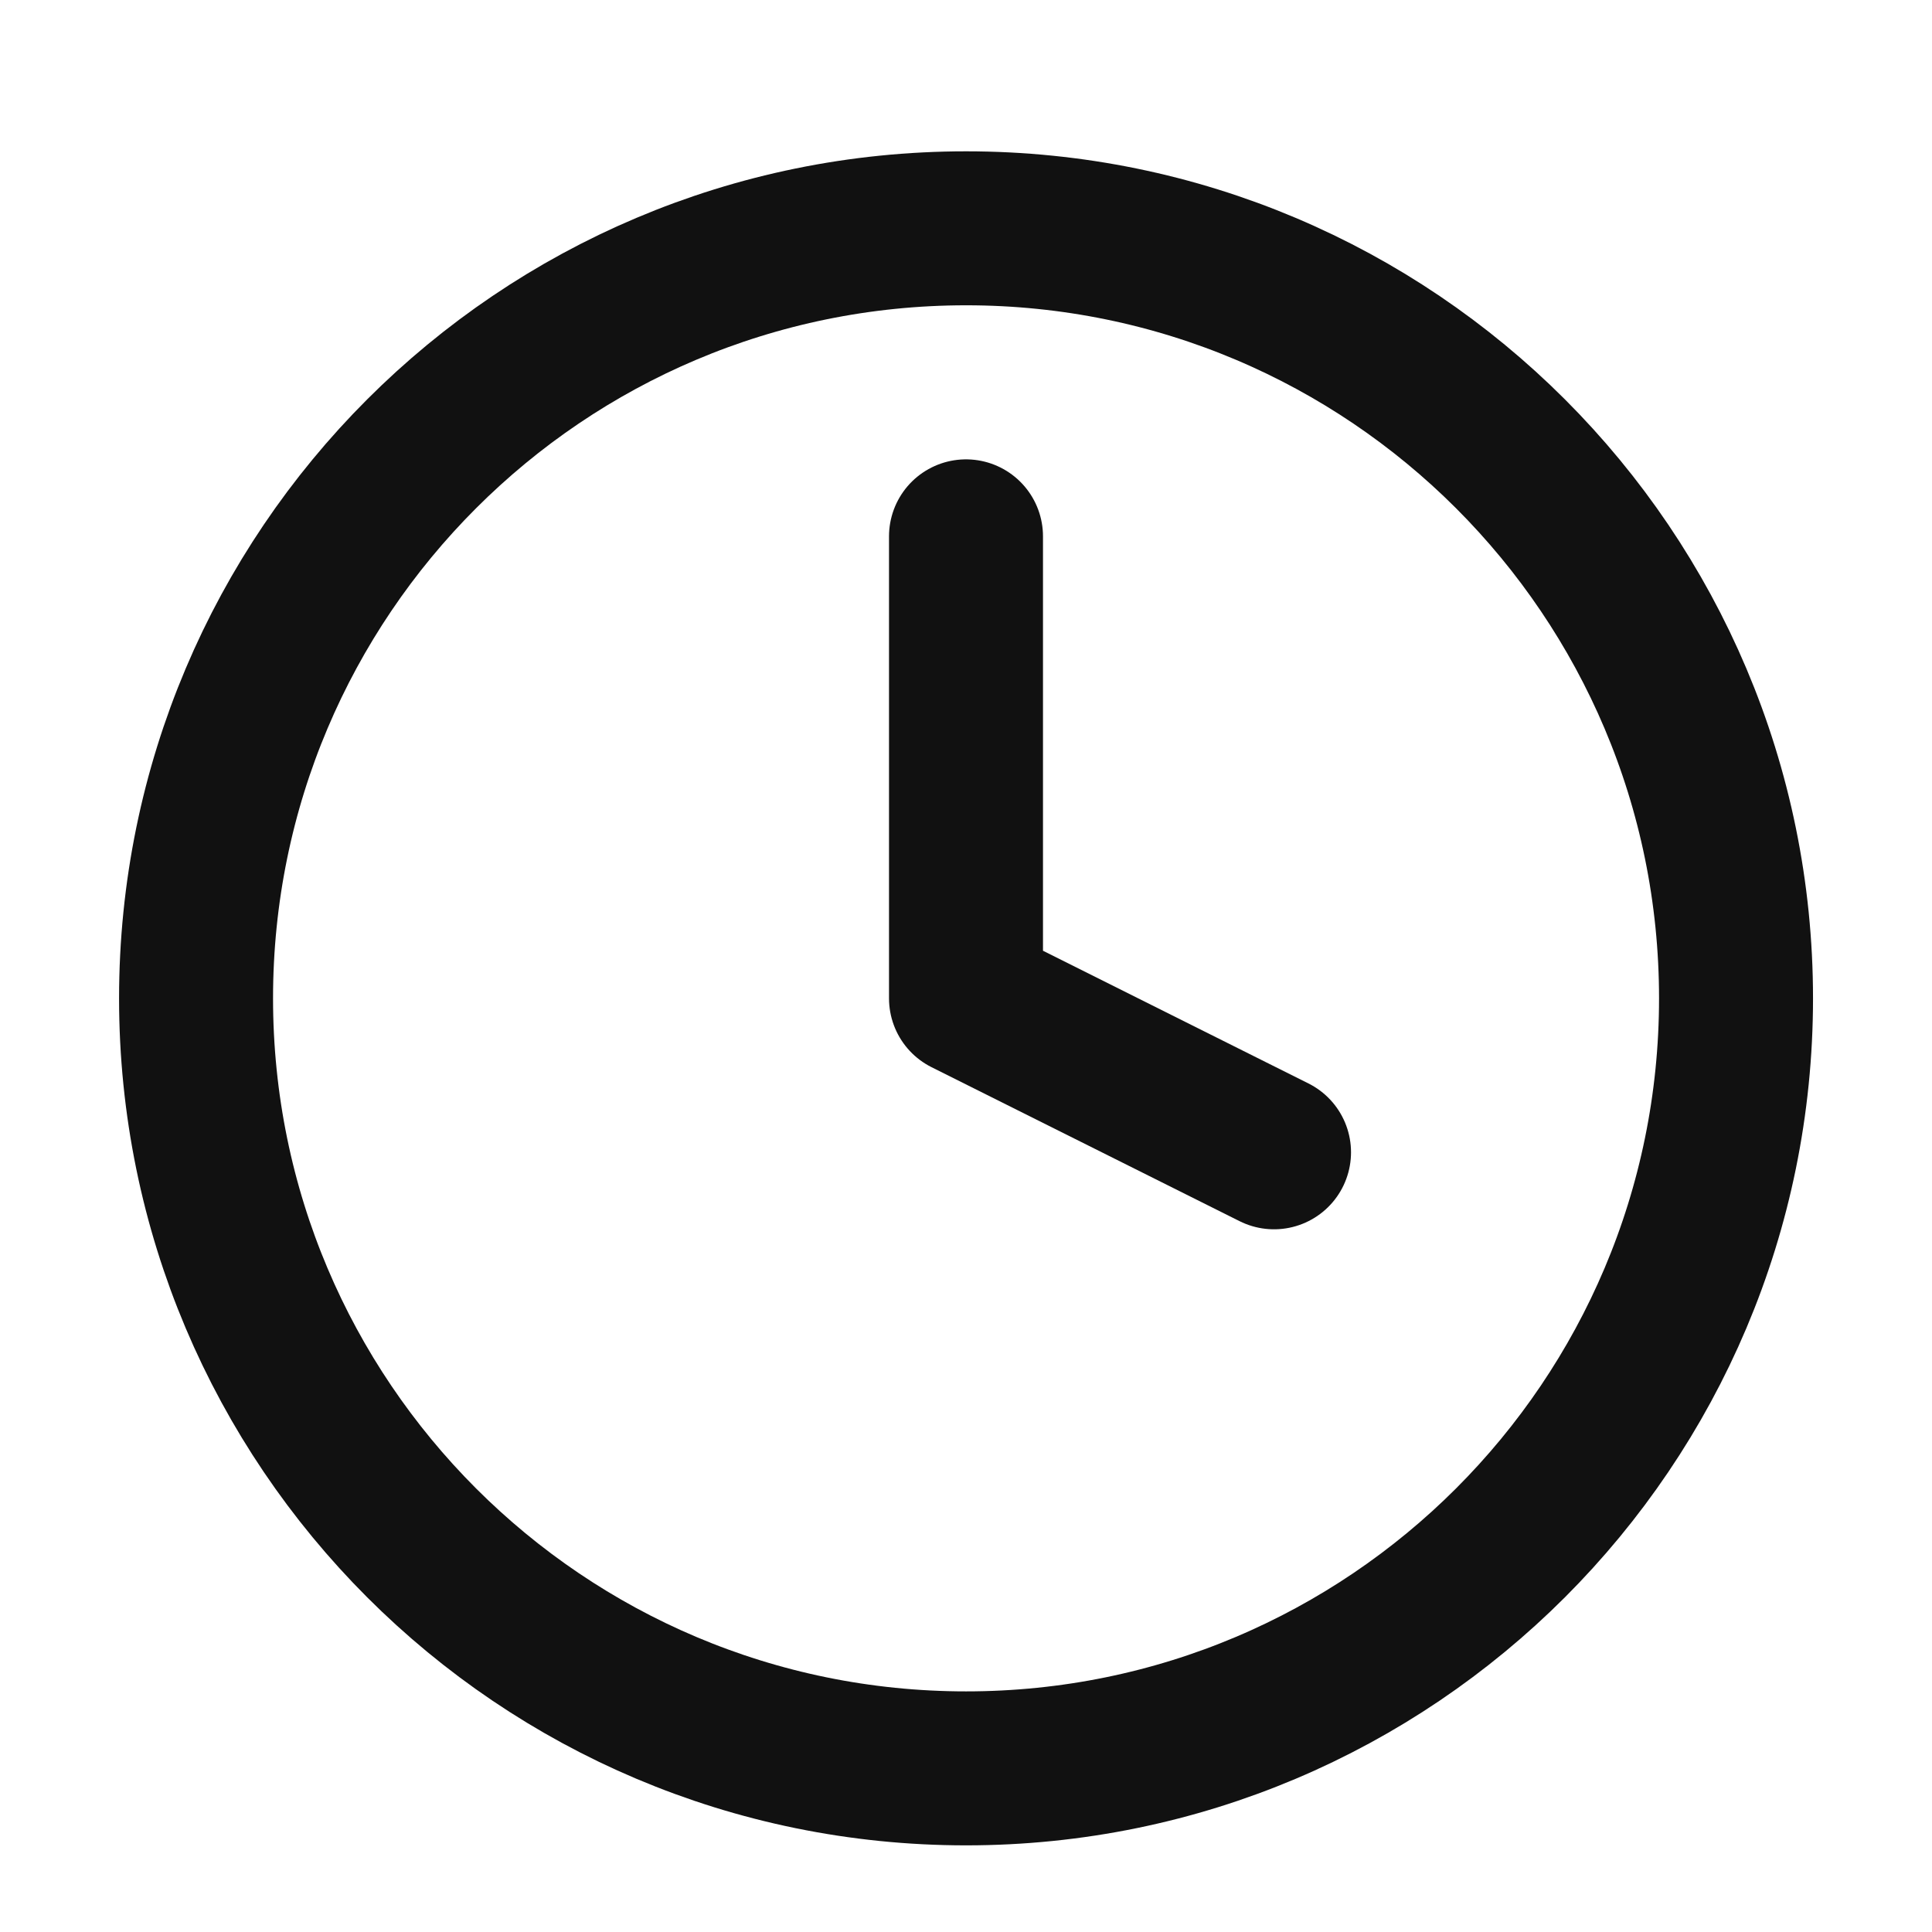
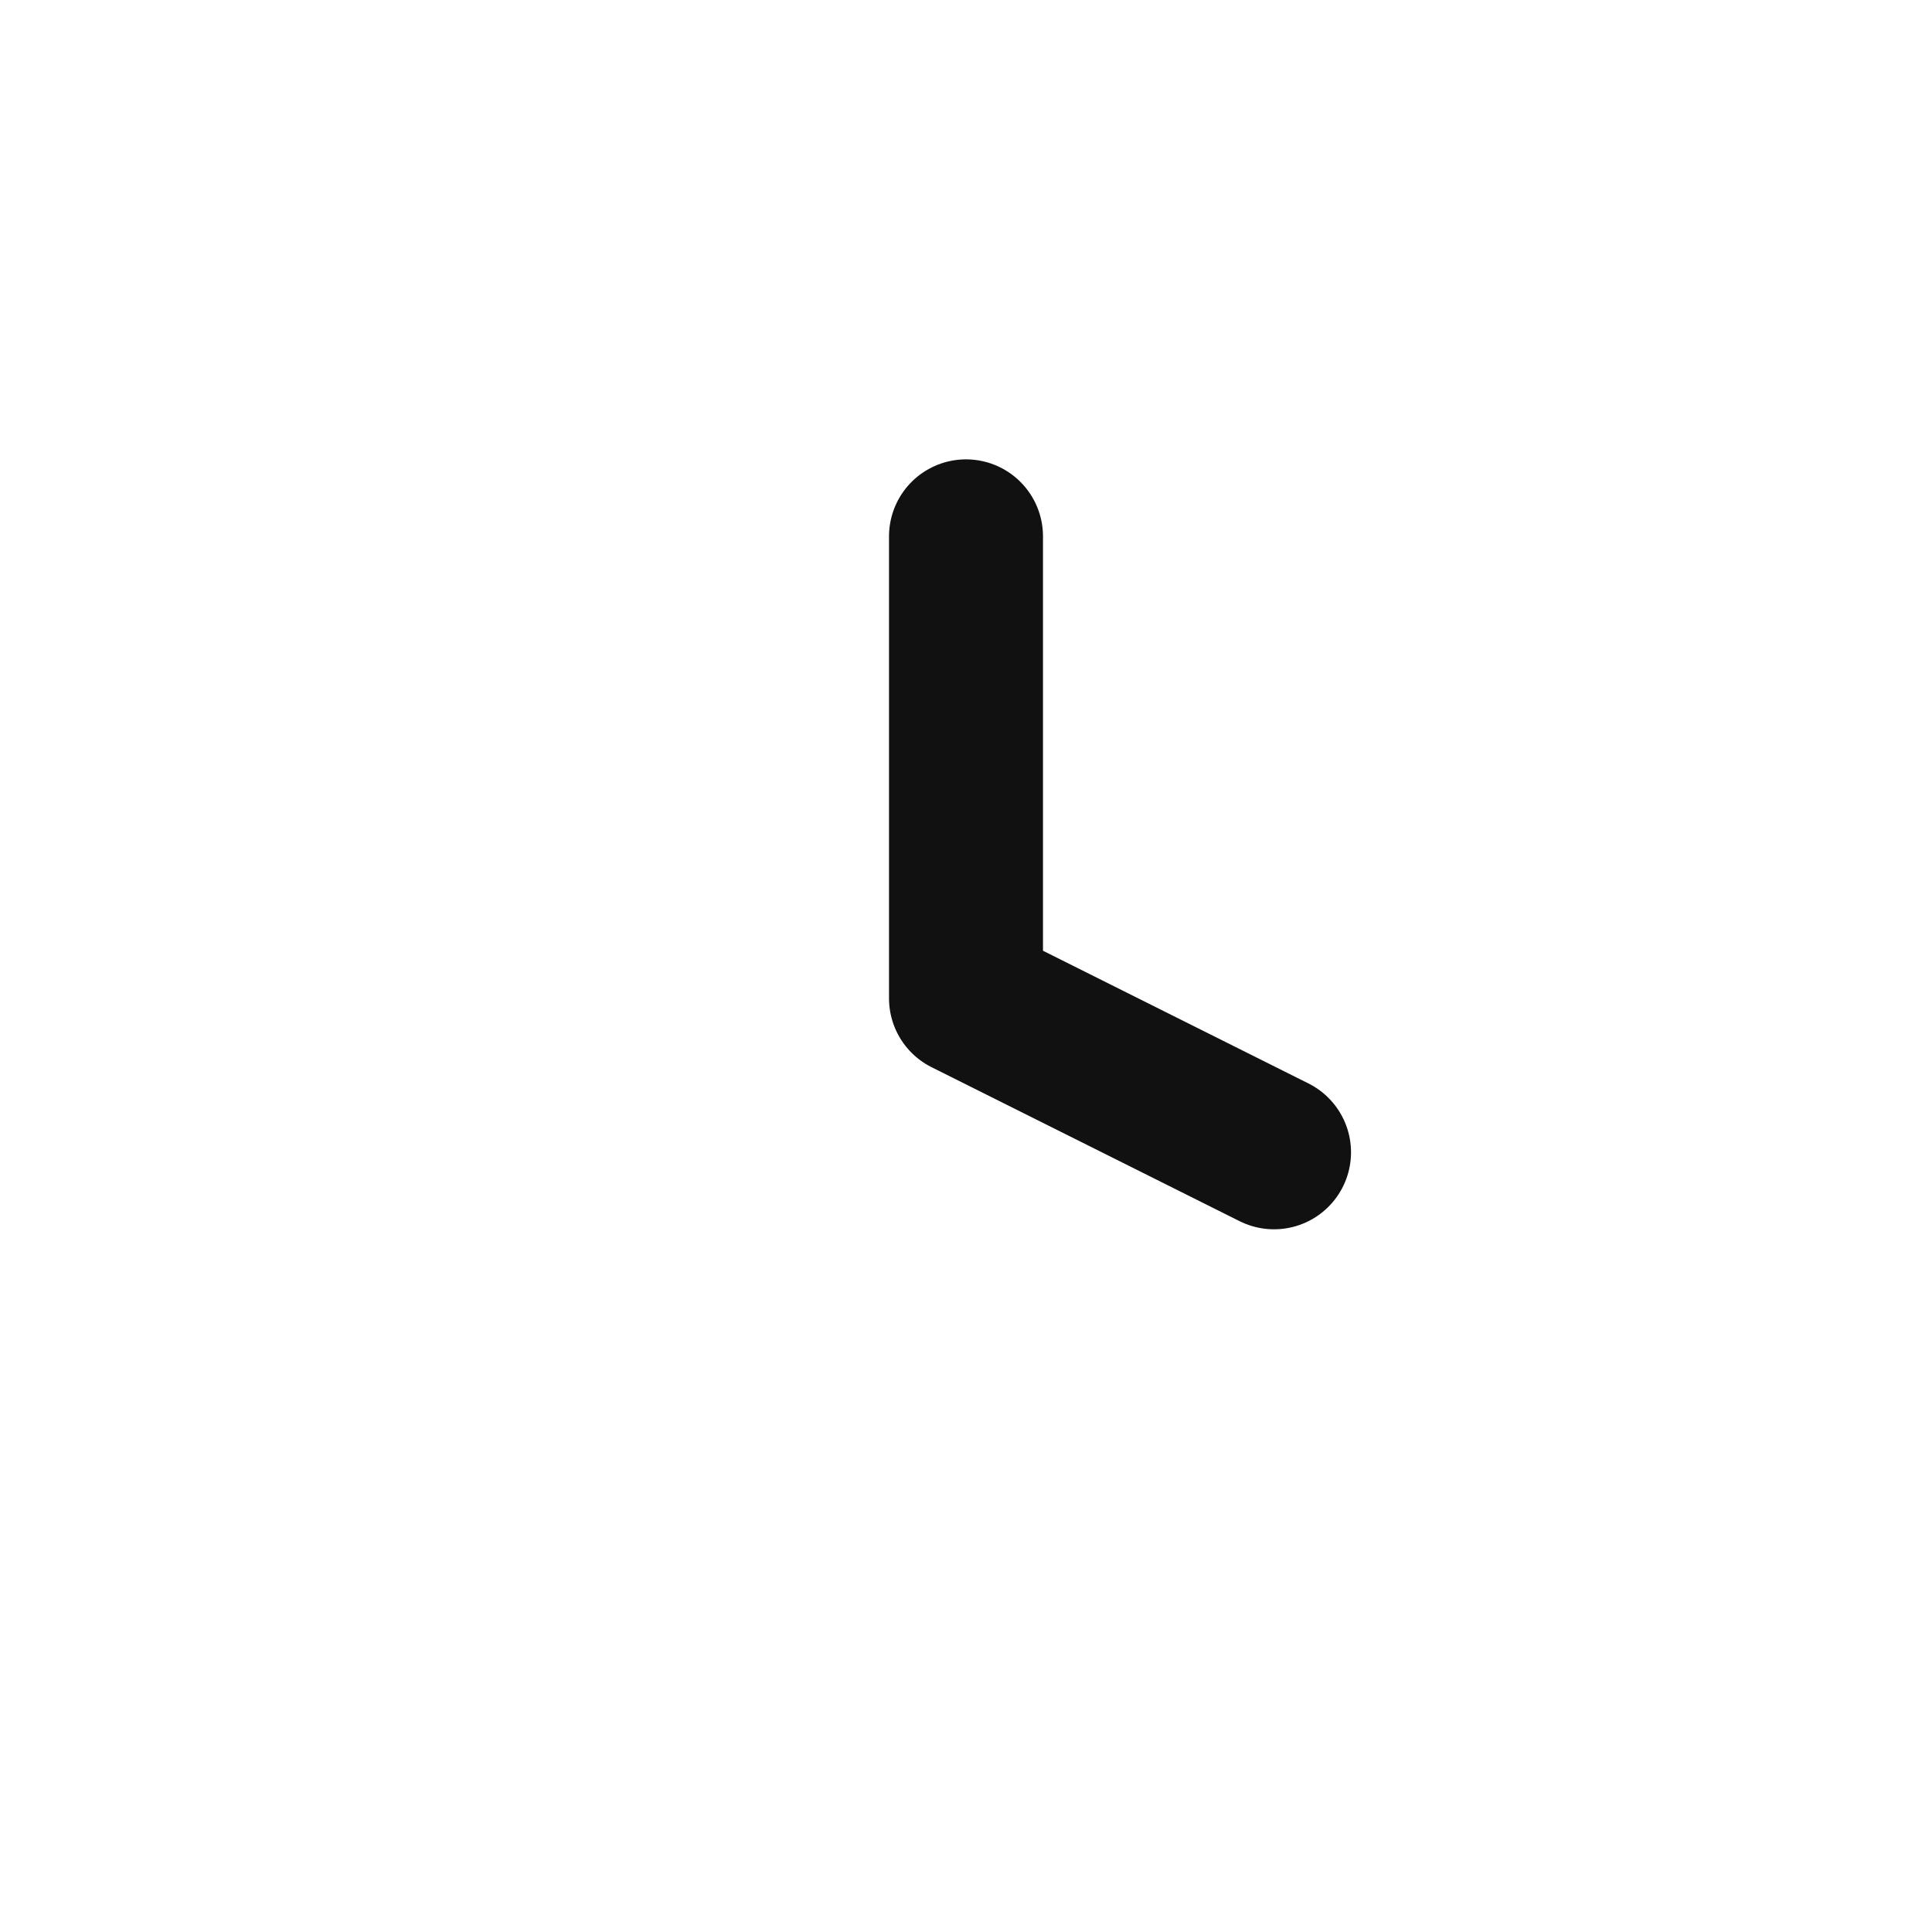
<svg xmlns="http://www.w3.org/2000/svg" width="23" height="23" viewBox="0 0 23 23" fill="none">
-   <path d="M11.501 21.052C16.563 21.052 20.667 16.948 20.667 11.885C20.667 6.822 16.563 2.718 11.501 2.718C6.438 2.718 2.334 6.822 2.334 11.885C2.334 16.948 6.438 21.052 11.501 21.052Z" stroke="#111111" stroke-width="1.833" stroke-linecap="round" stroke-linejoin="round" />
  <path d="M11.5 6.385V11.885L15.167 13.718" stroke="#111111" stroke-width="1.833" stroke-linecap="round" stroke-linejoin="round" />
</svg>